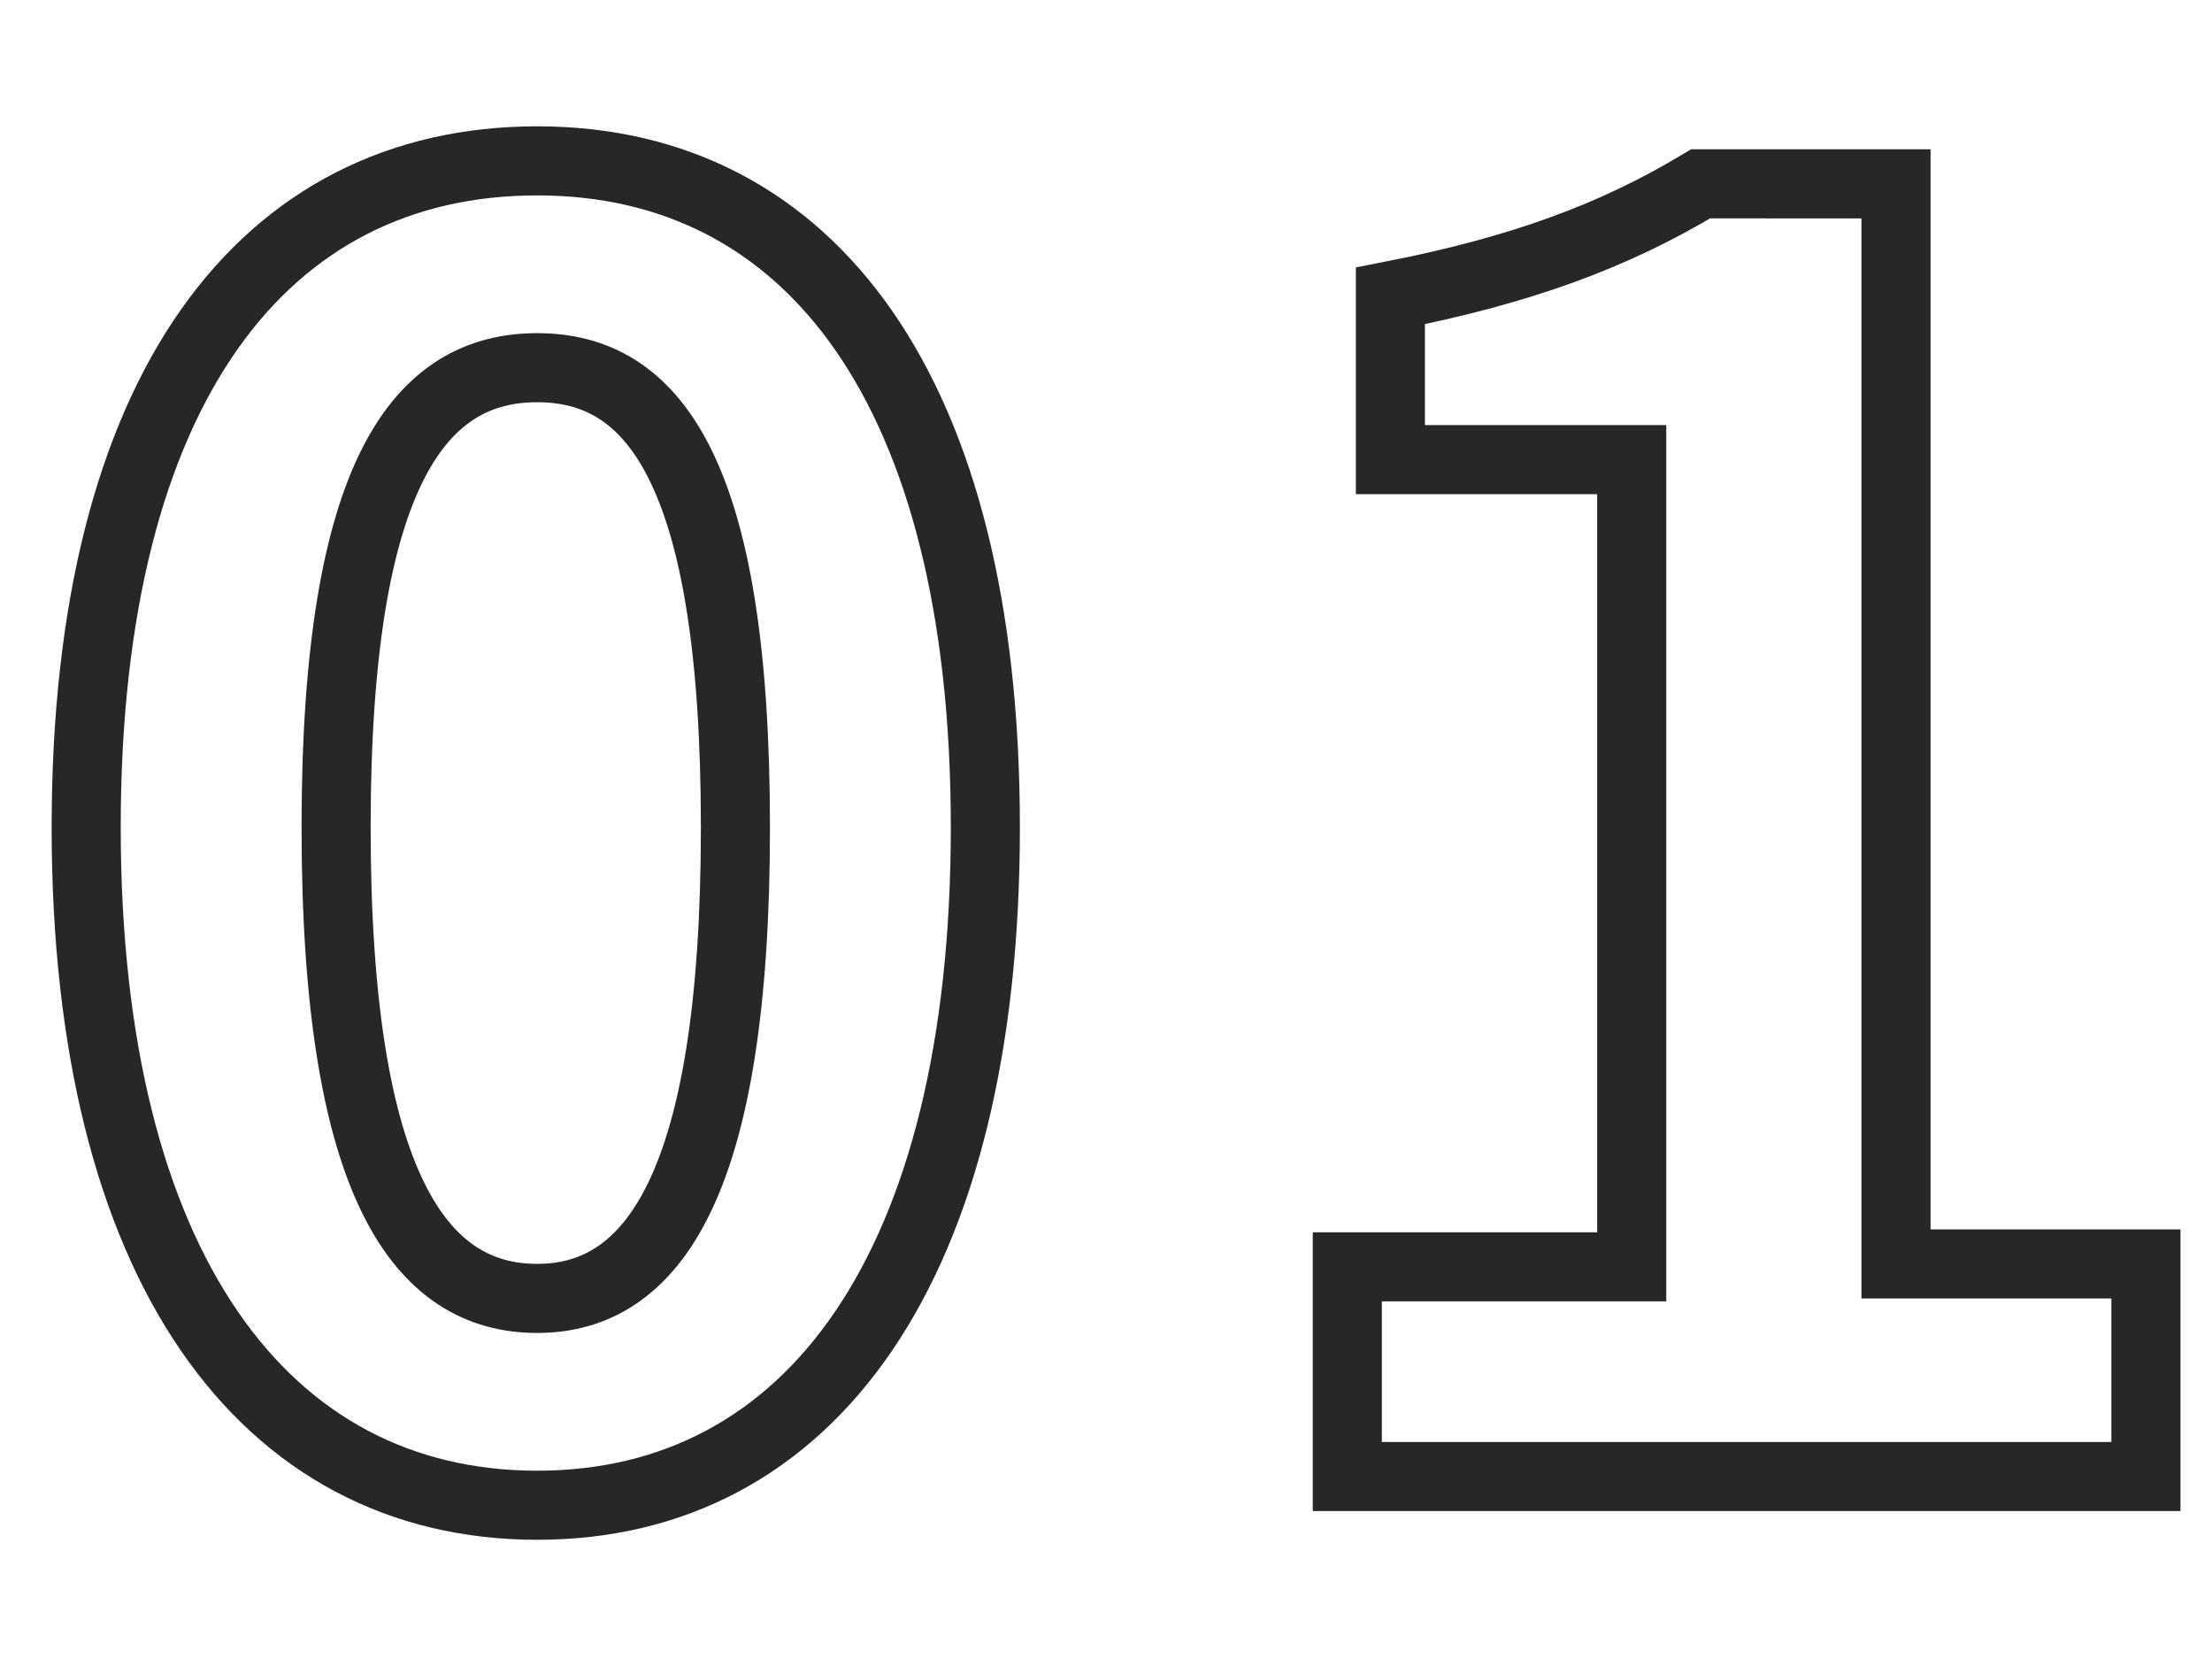
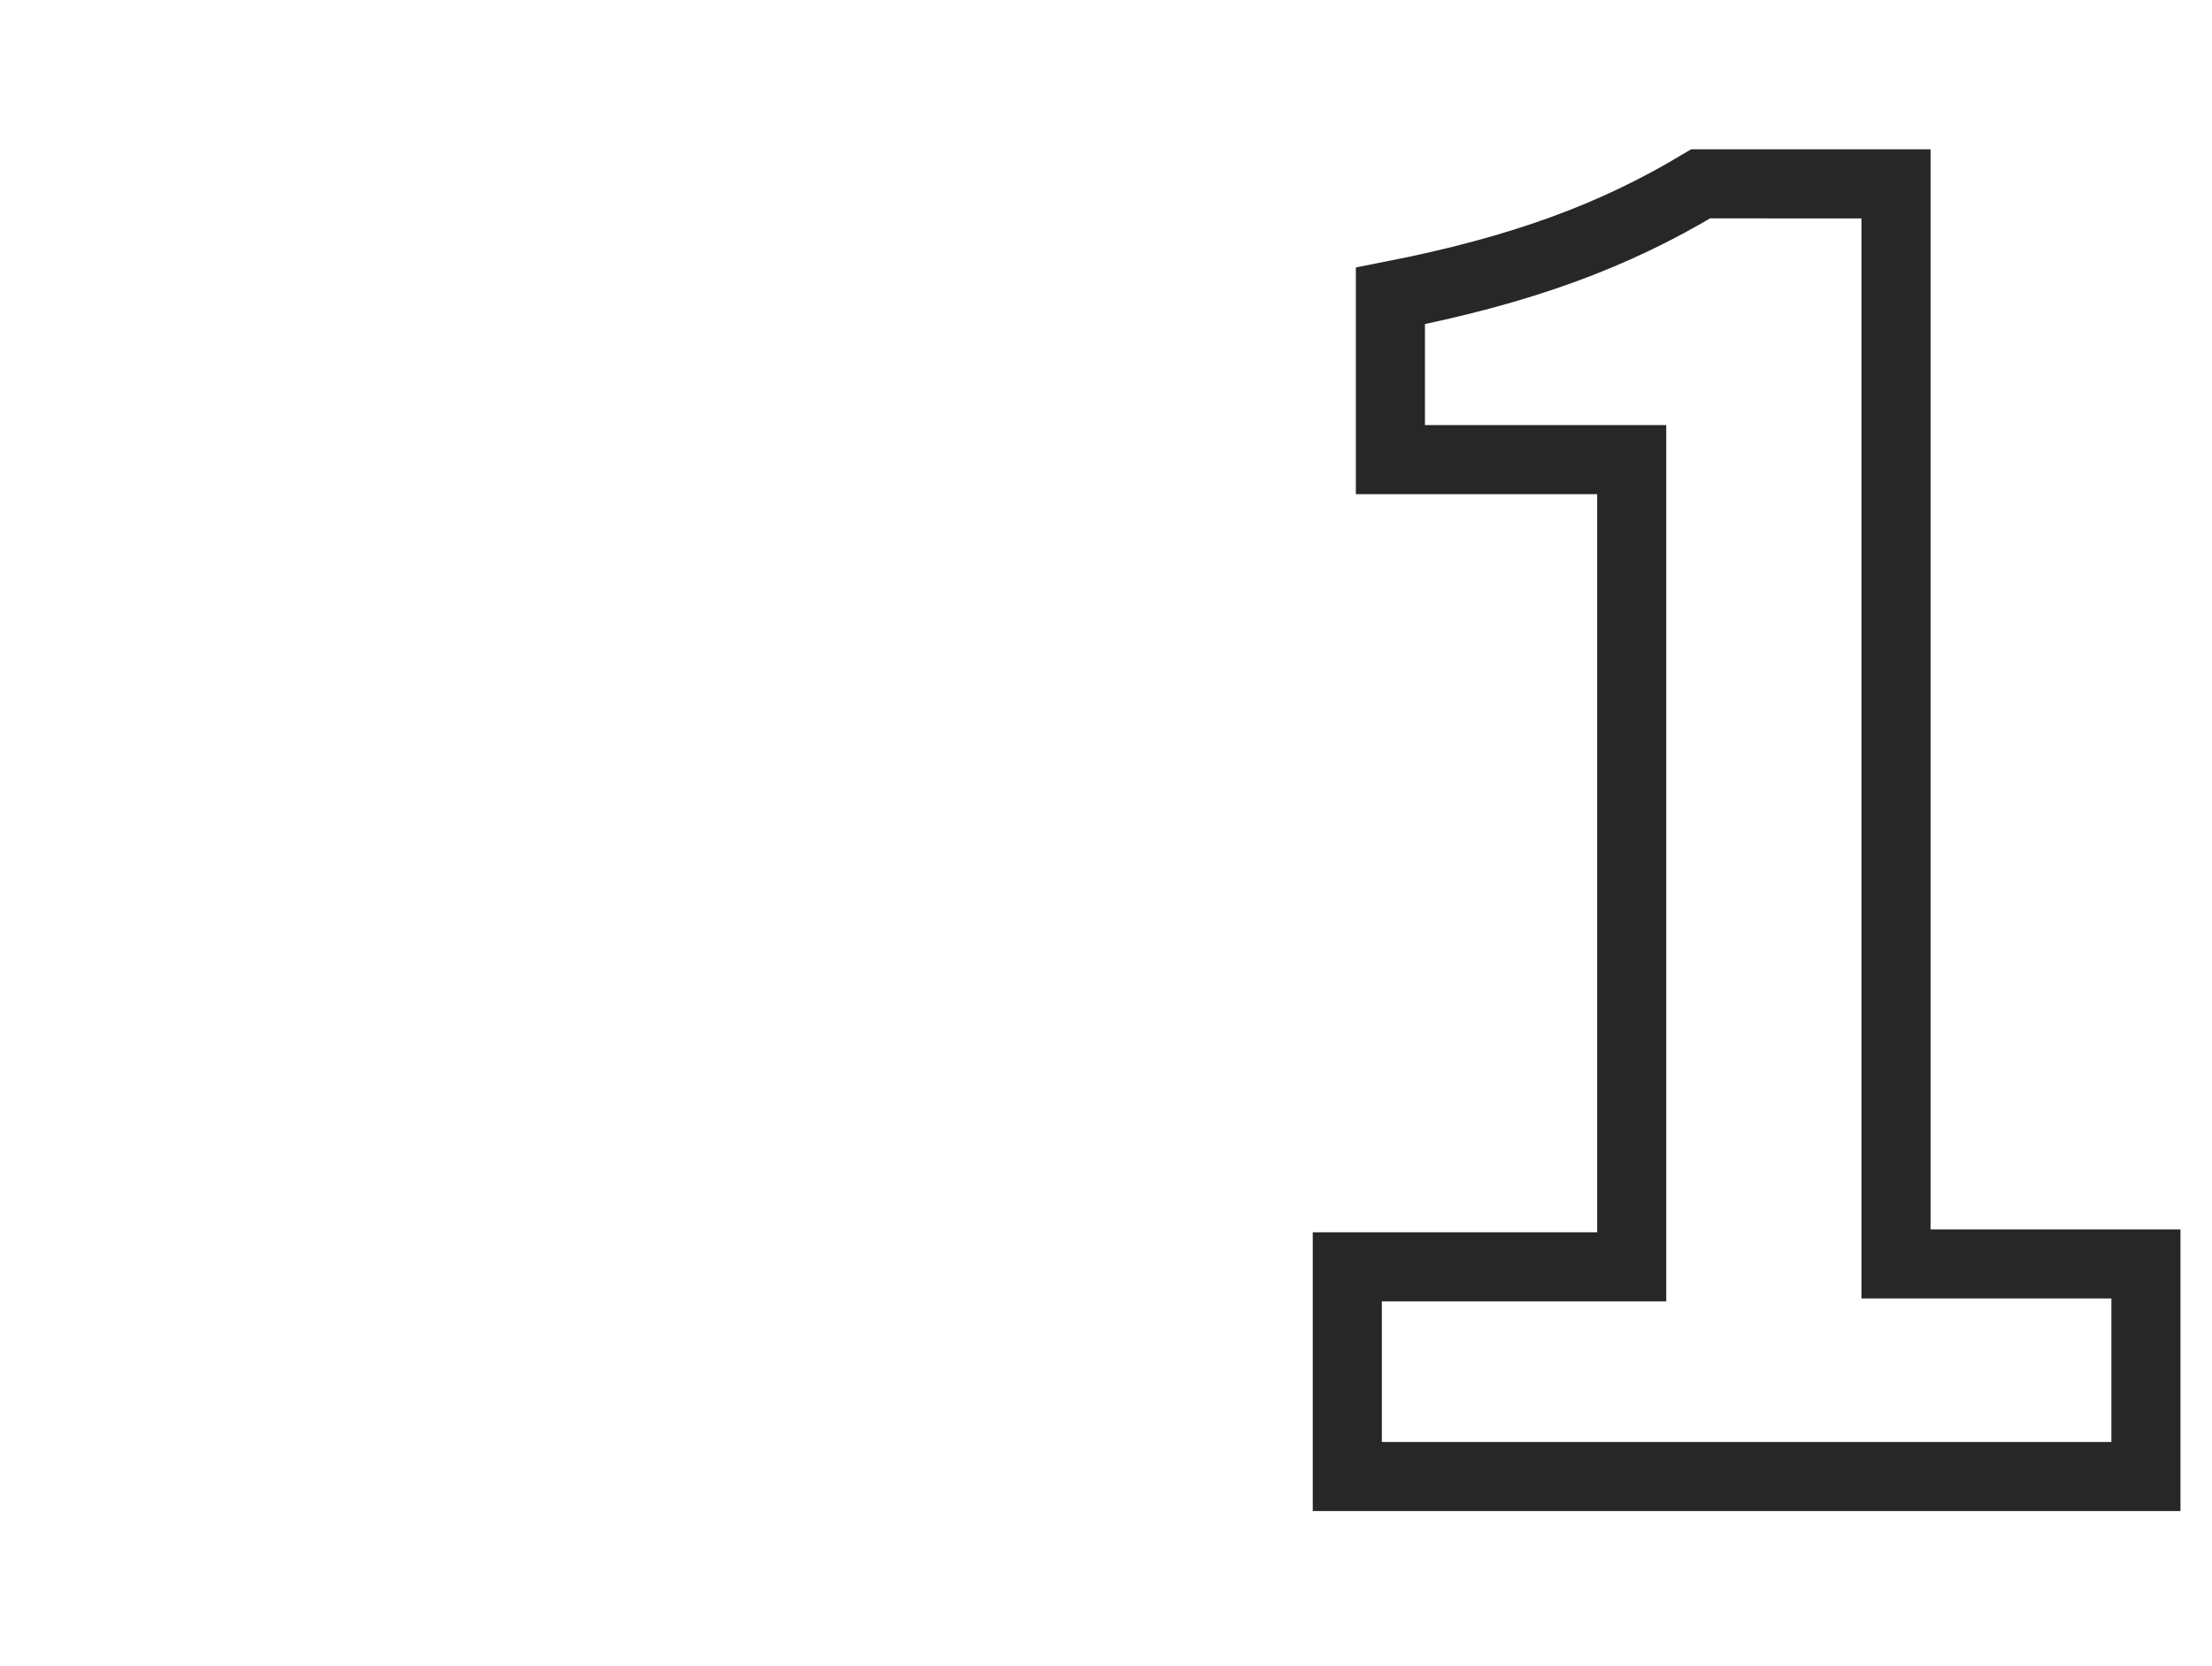
<svg xmlns="http://www.w3.org/2000/svg" version="1.1" id="Layer_1" x="0px" y="0px" viewBox="0 0 77 58" style="enable-background:new 0 0 77 58;" xml:space="preserve">
  <style type="text/css">
	.st0{fill:none;stroke:#272728;stroke-width:2.405;stroke-miterlimit:10;}
</style>
  <g>
-     <path class="st0" d="M3,28.8C3,13.5,9.2,5.6,18.7,5.6c9.5,0,15.6,8,15.6,23.2c0,15.3-6.1,23.6-15.6,23.6C9.2,52.4,3,44.1,3,28.8z    M25.6,28.8c0-12.5-2.9-16-6.9-16s-7,3.5-7,16c0,12.6,3,16.4,7,16.4S25.6,41.3,25.6,28.8z" />
    <path class="st0" d="M46.9,44.1h9.9V16h-8.4v-5.7c4.6-0.9,7.8-2.1,10.8-3.9H66v37.6h8.7v7.4H46.9V44.1z" />
  </g>
</svg>